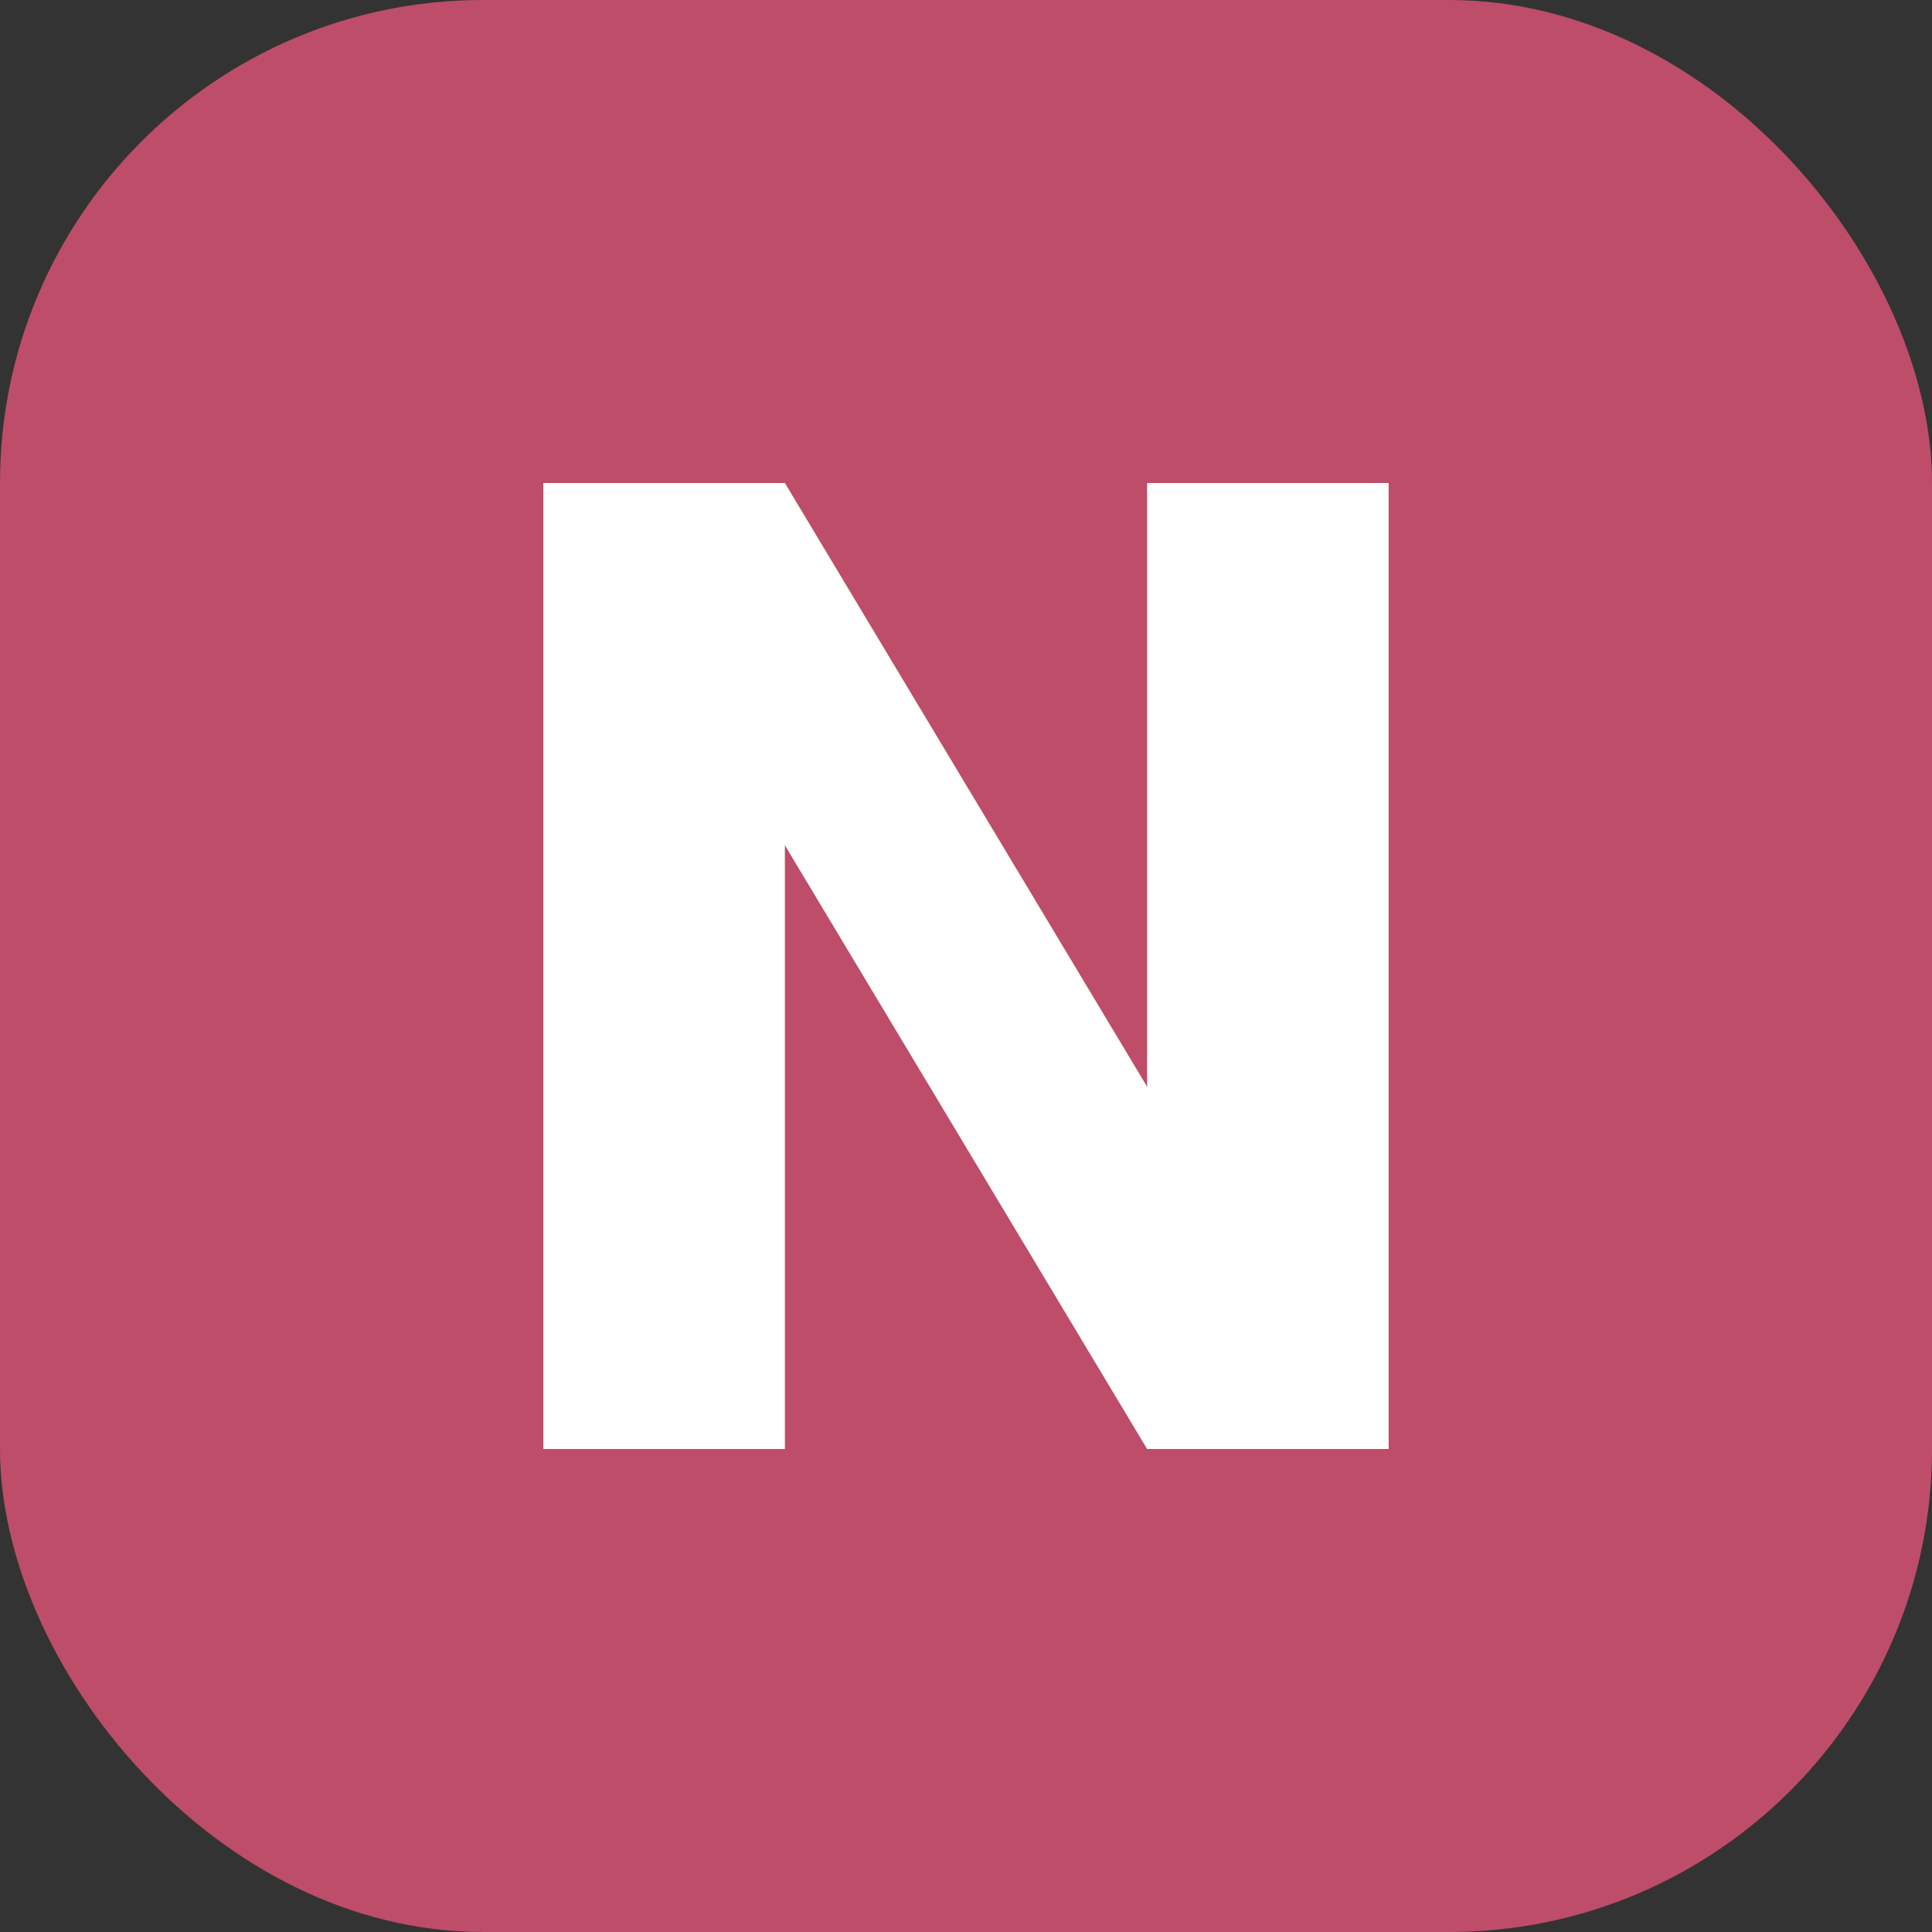
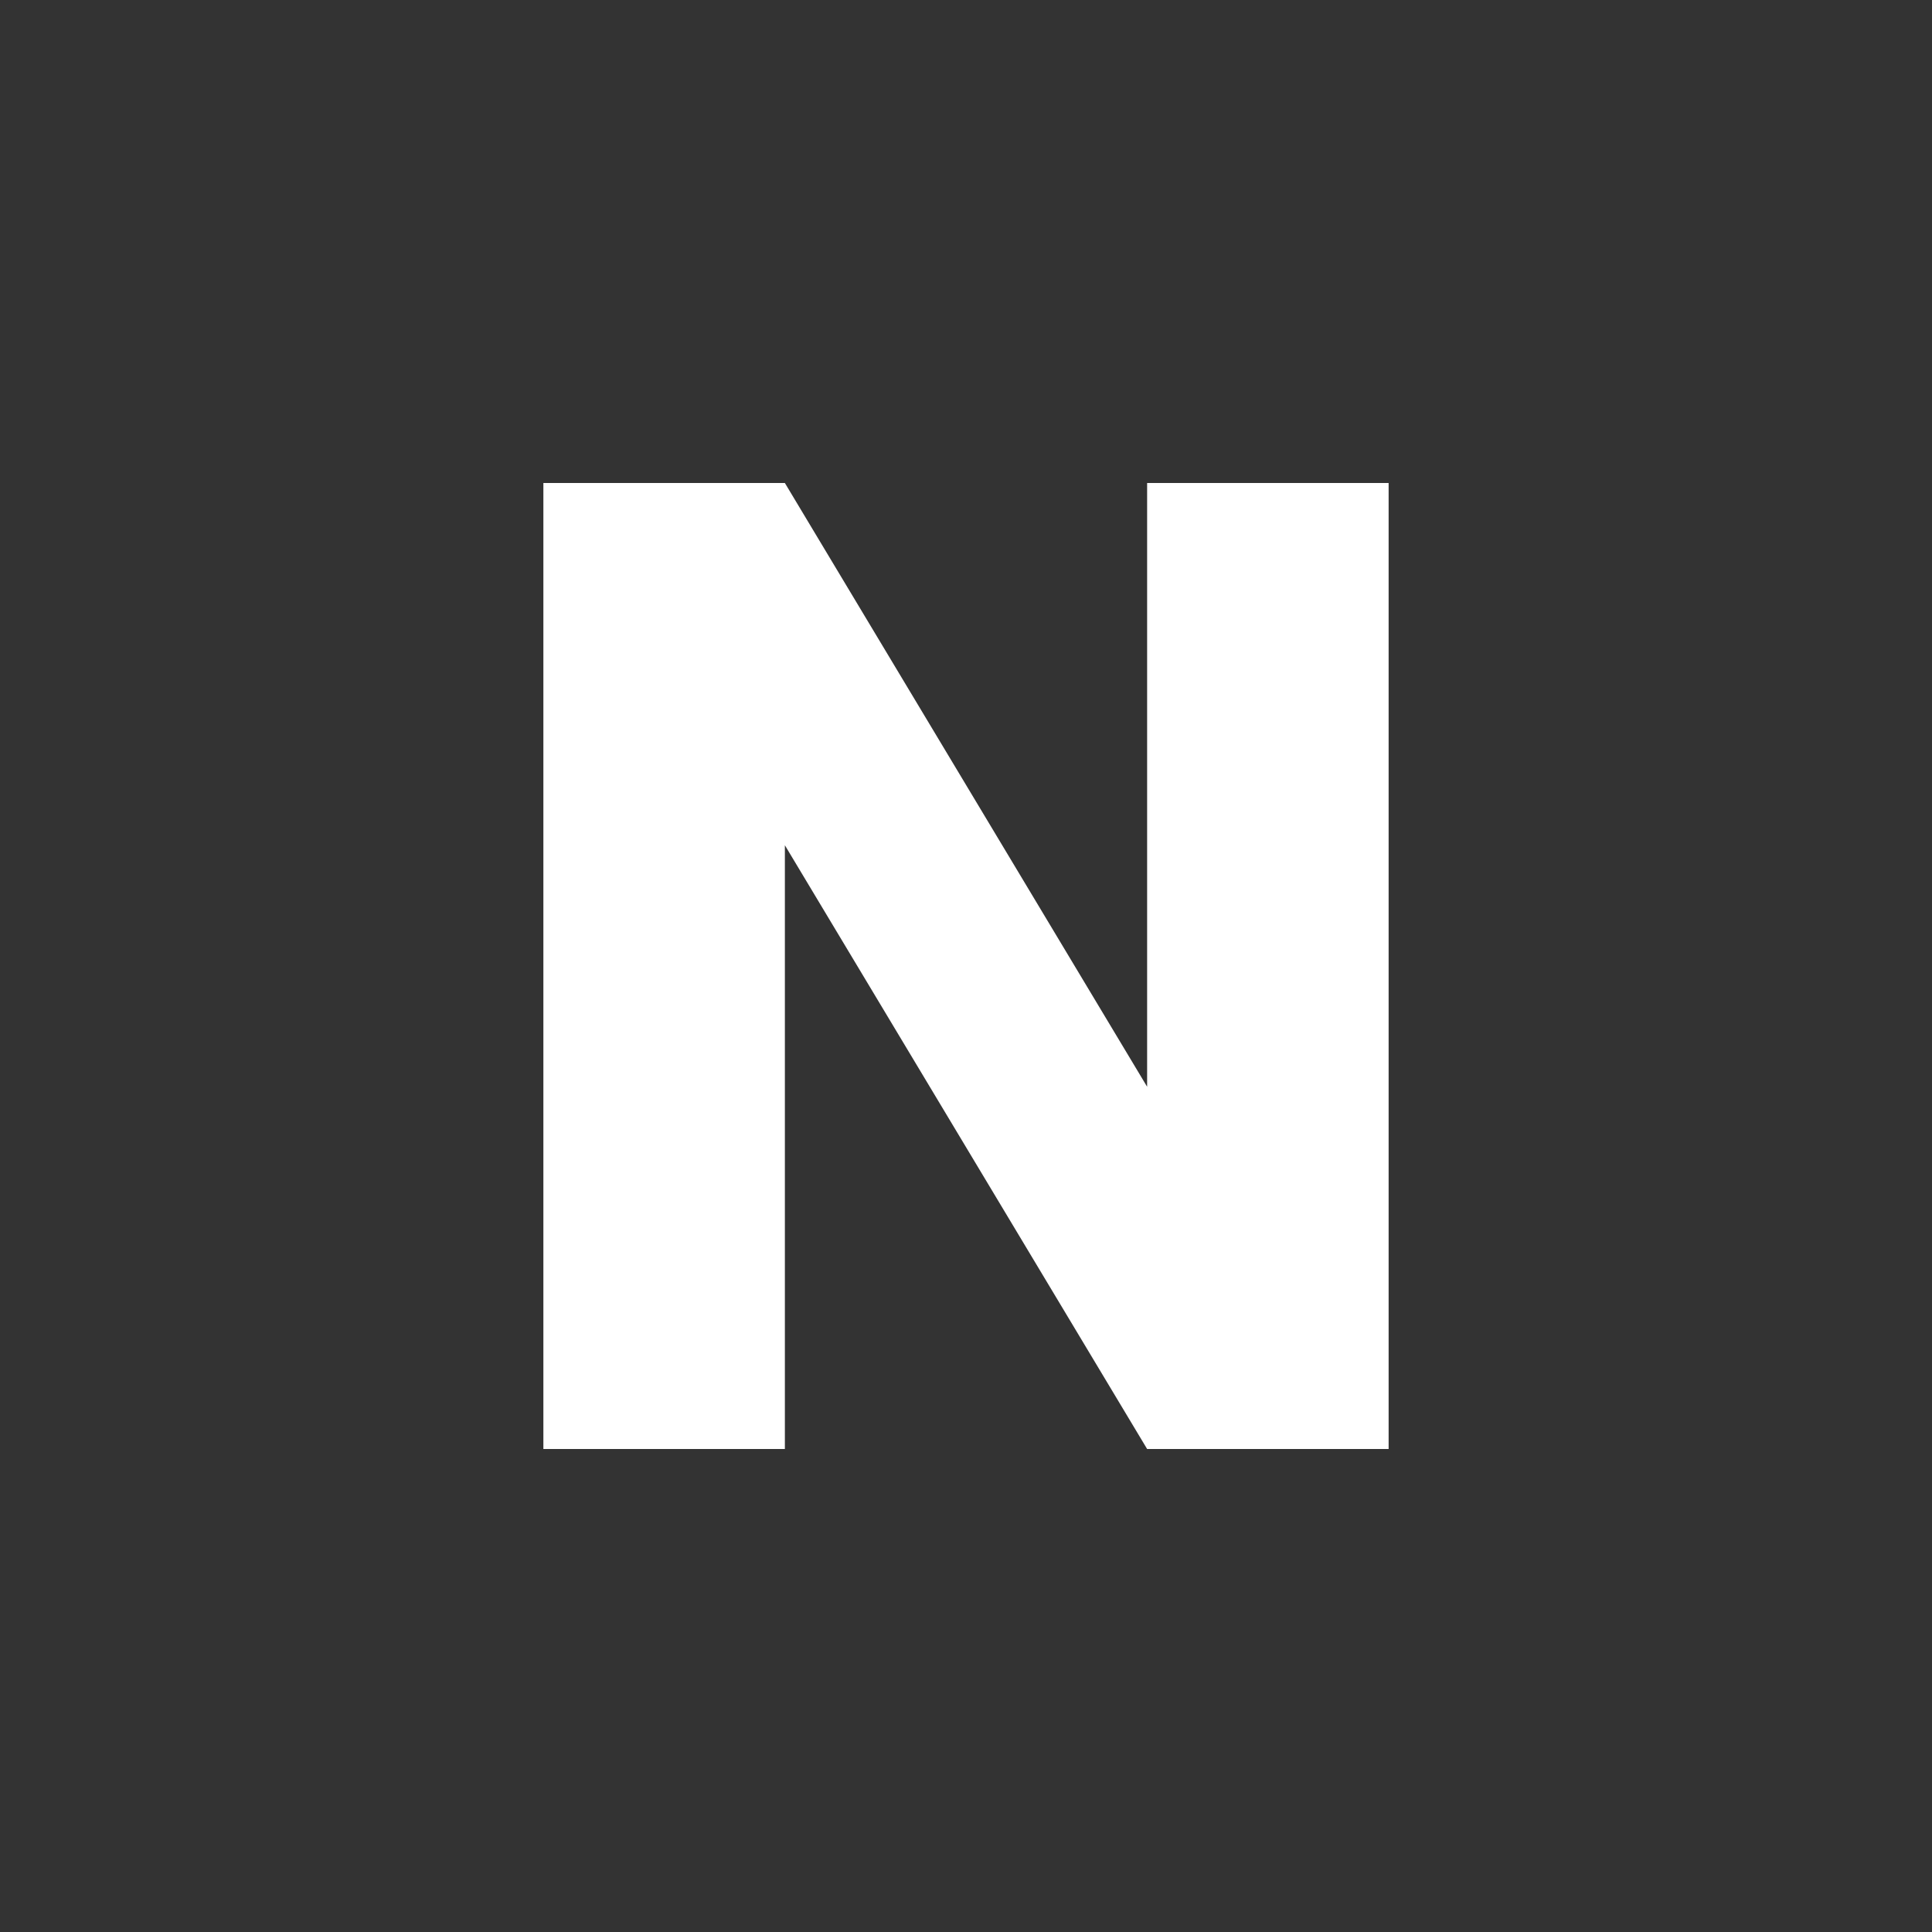
<svg xmlns="http://www.w3.org/2000/svg" width="32" height="32" viewBox="0 0 32 32" fill="none">
  <rect x="0" y="0" width="32" height="32" fill="#333333" stroke="none" />
-   <rect width="32" height="32" rx="8" fill="#BE4D69" />
  <path d="M9 8H13L19 18V8H23V24H19L13 14V24H9V8Z" fill="white" />
</svg>